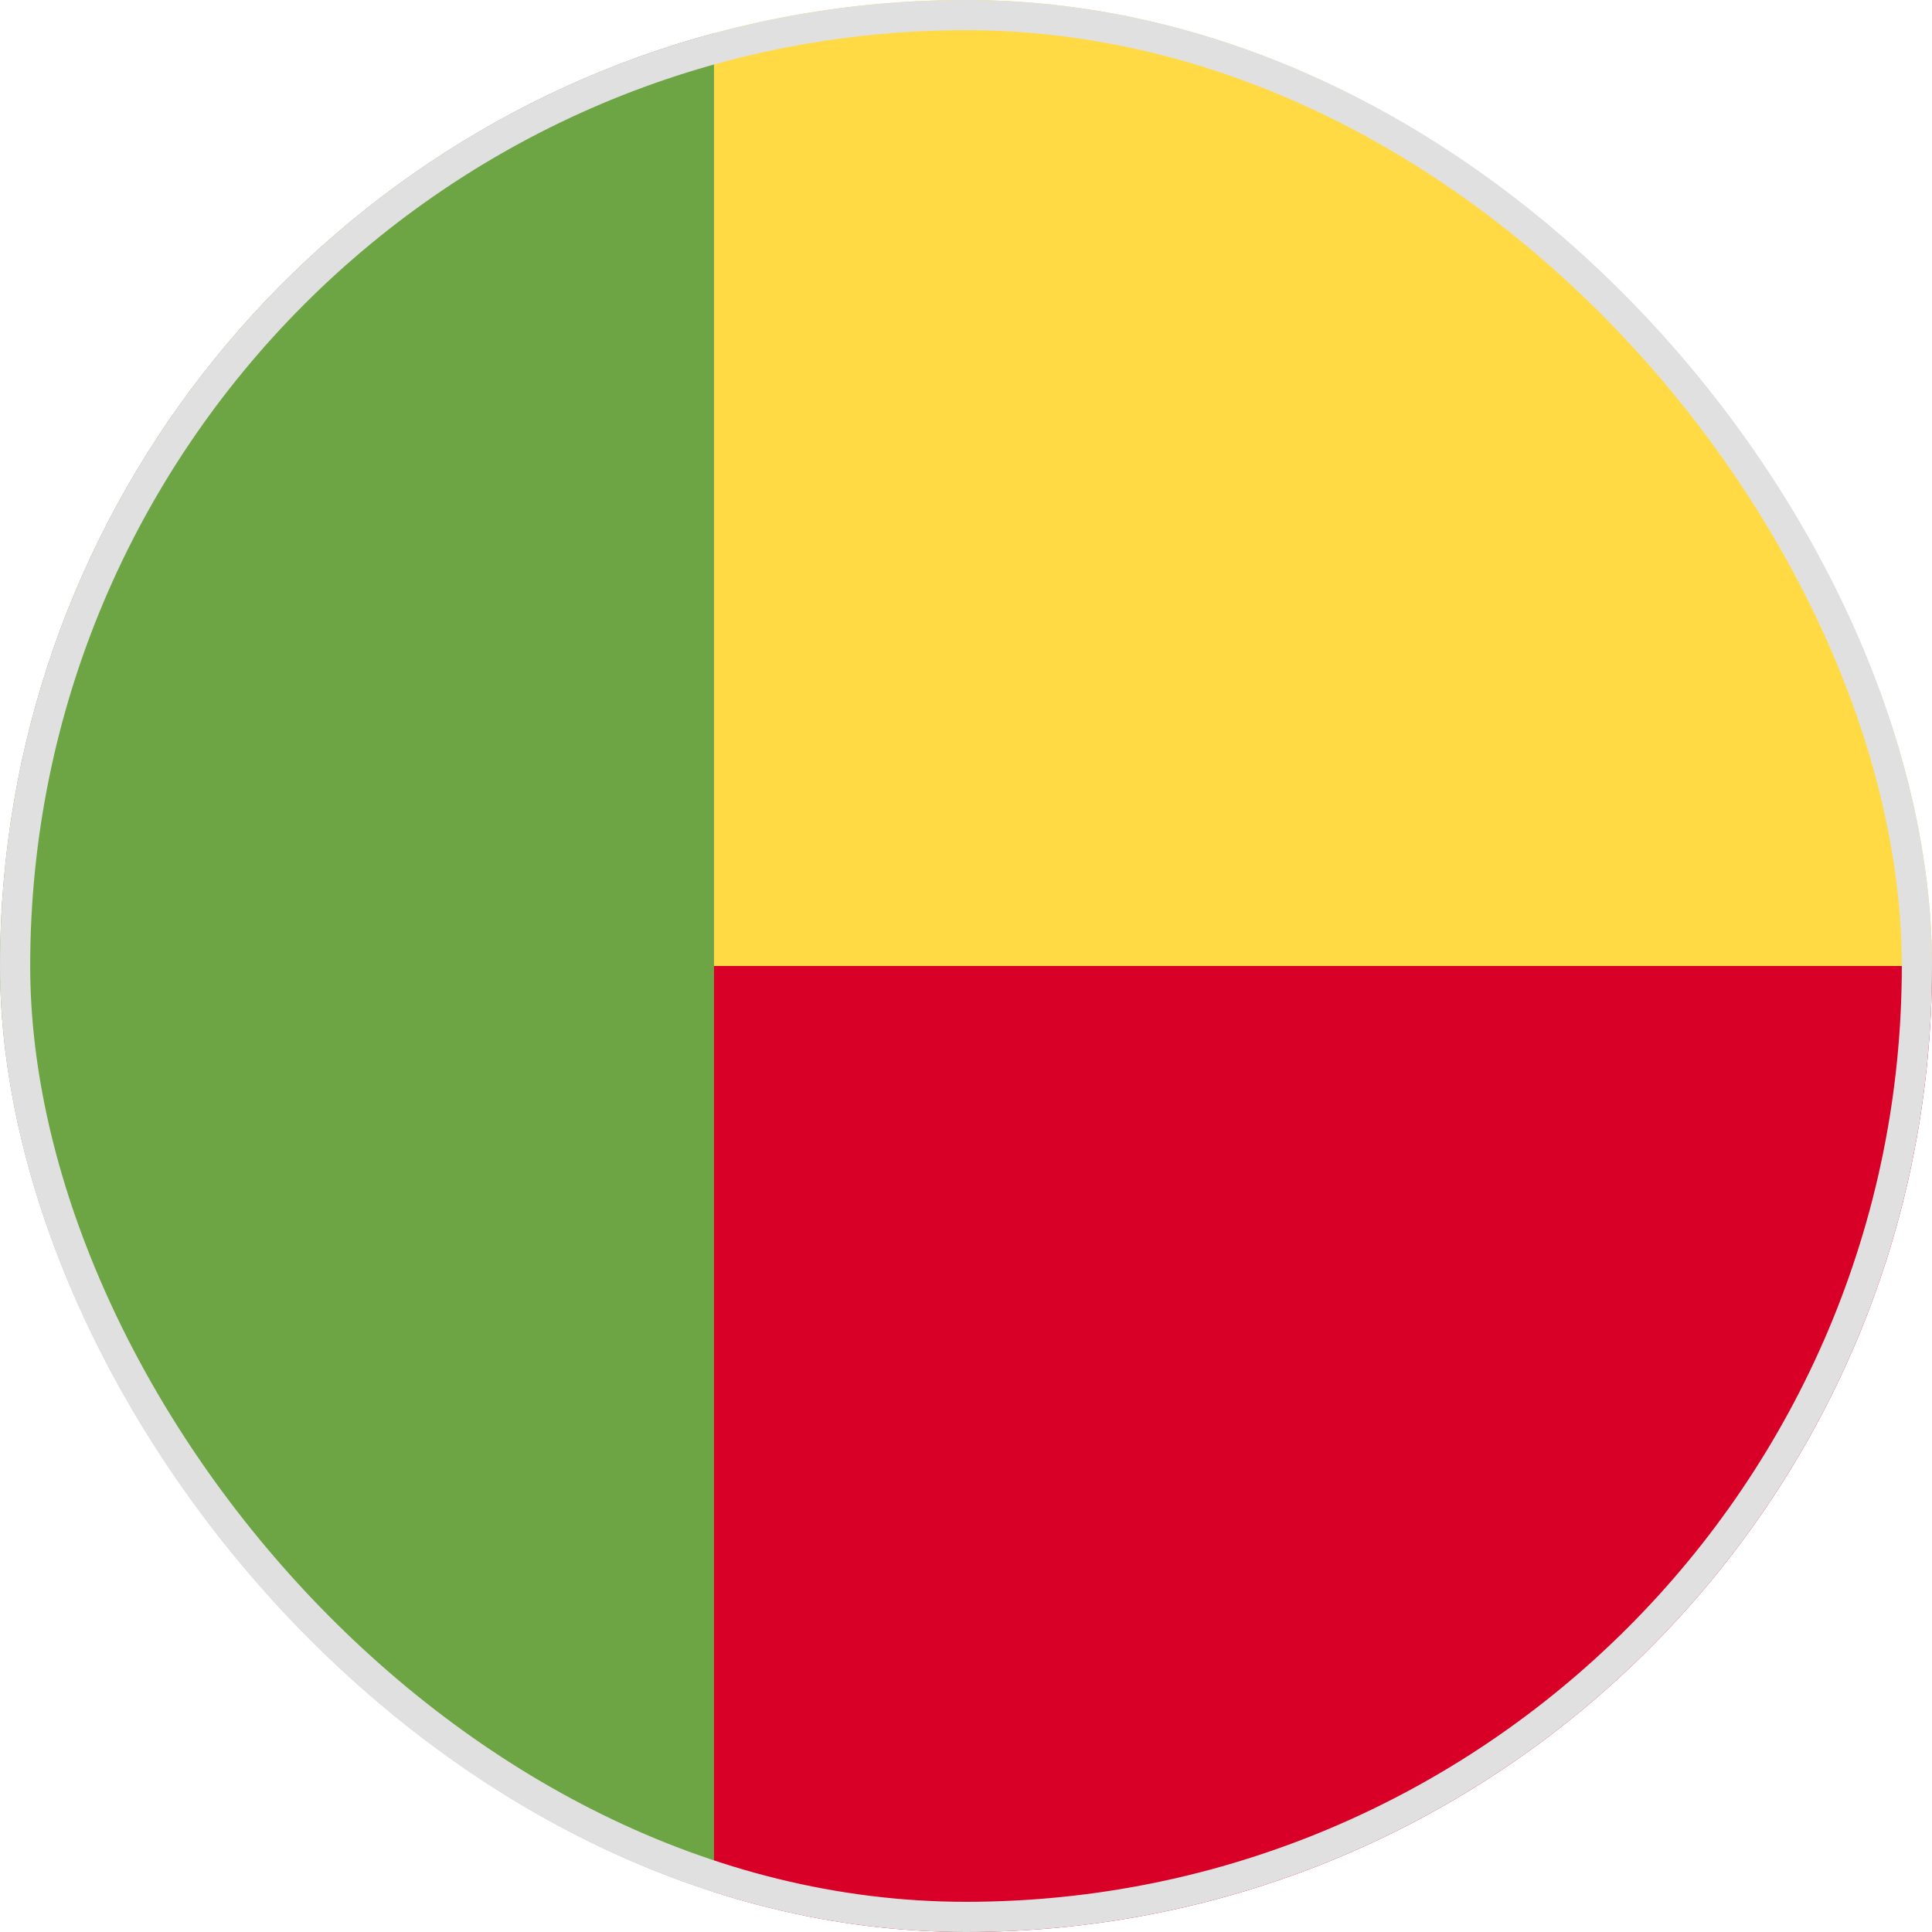
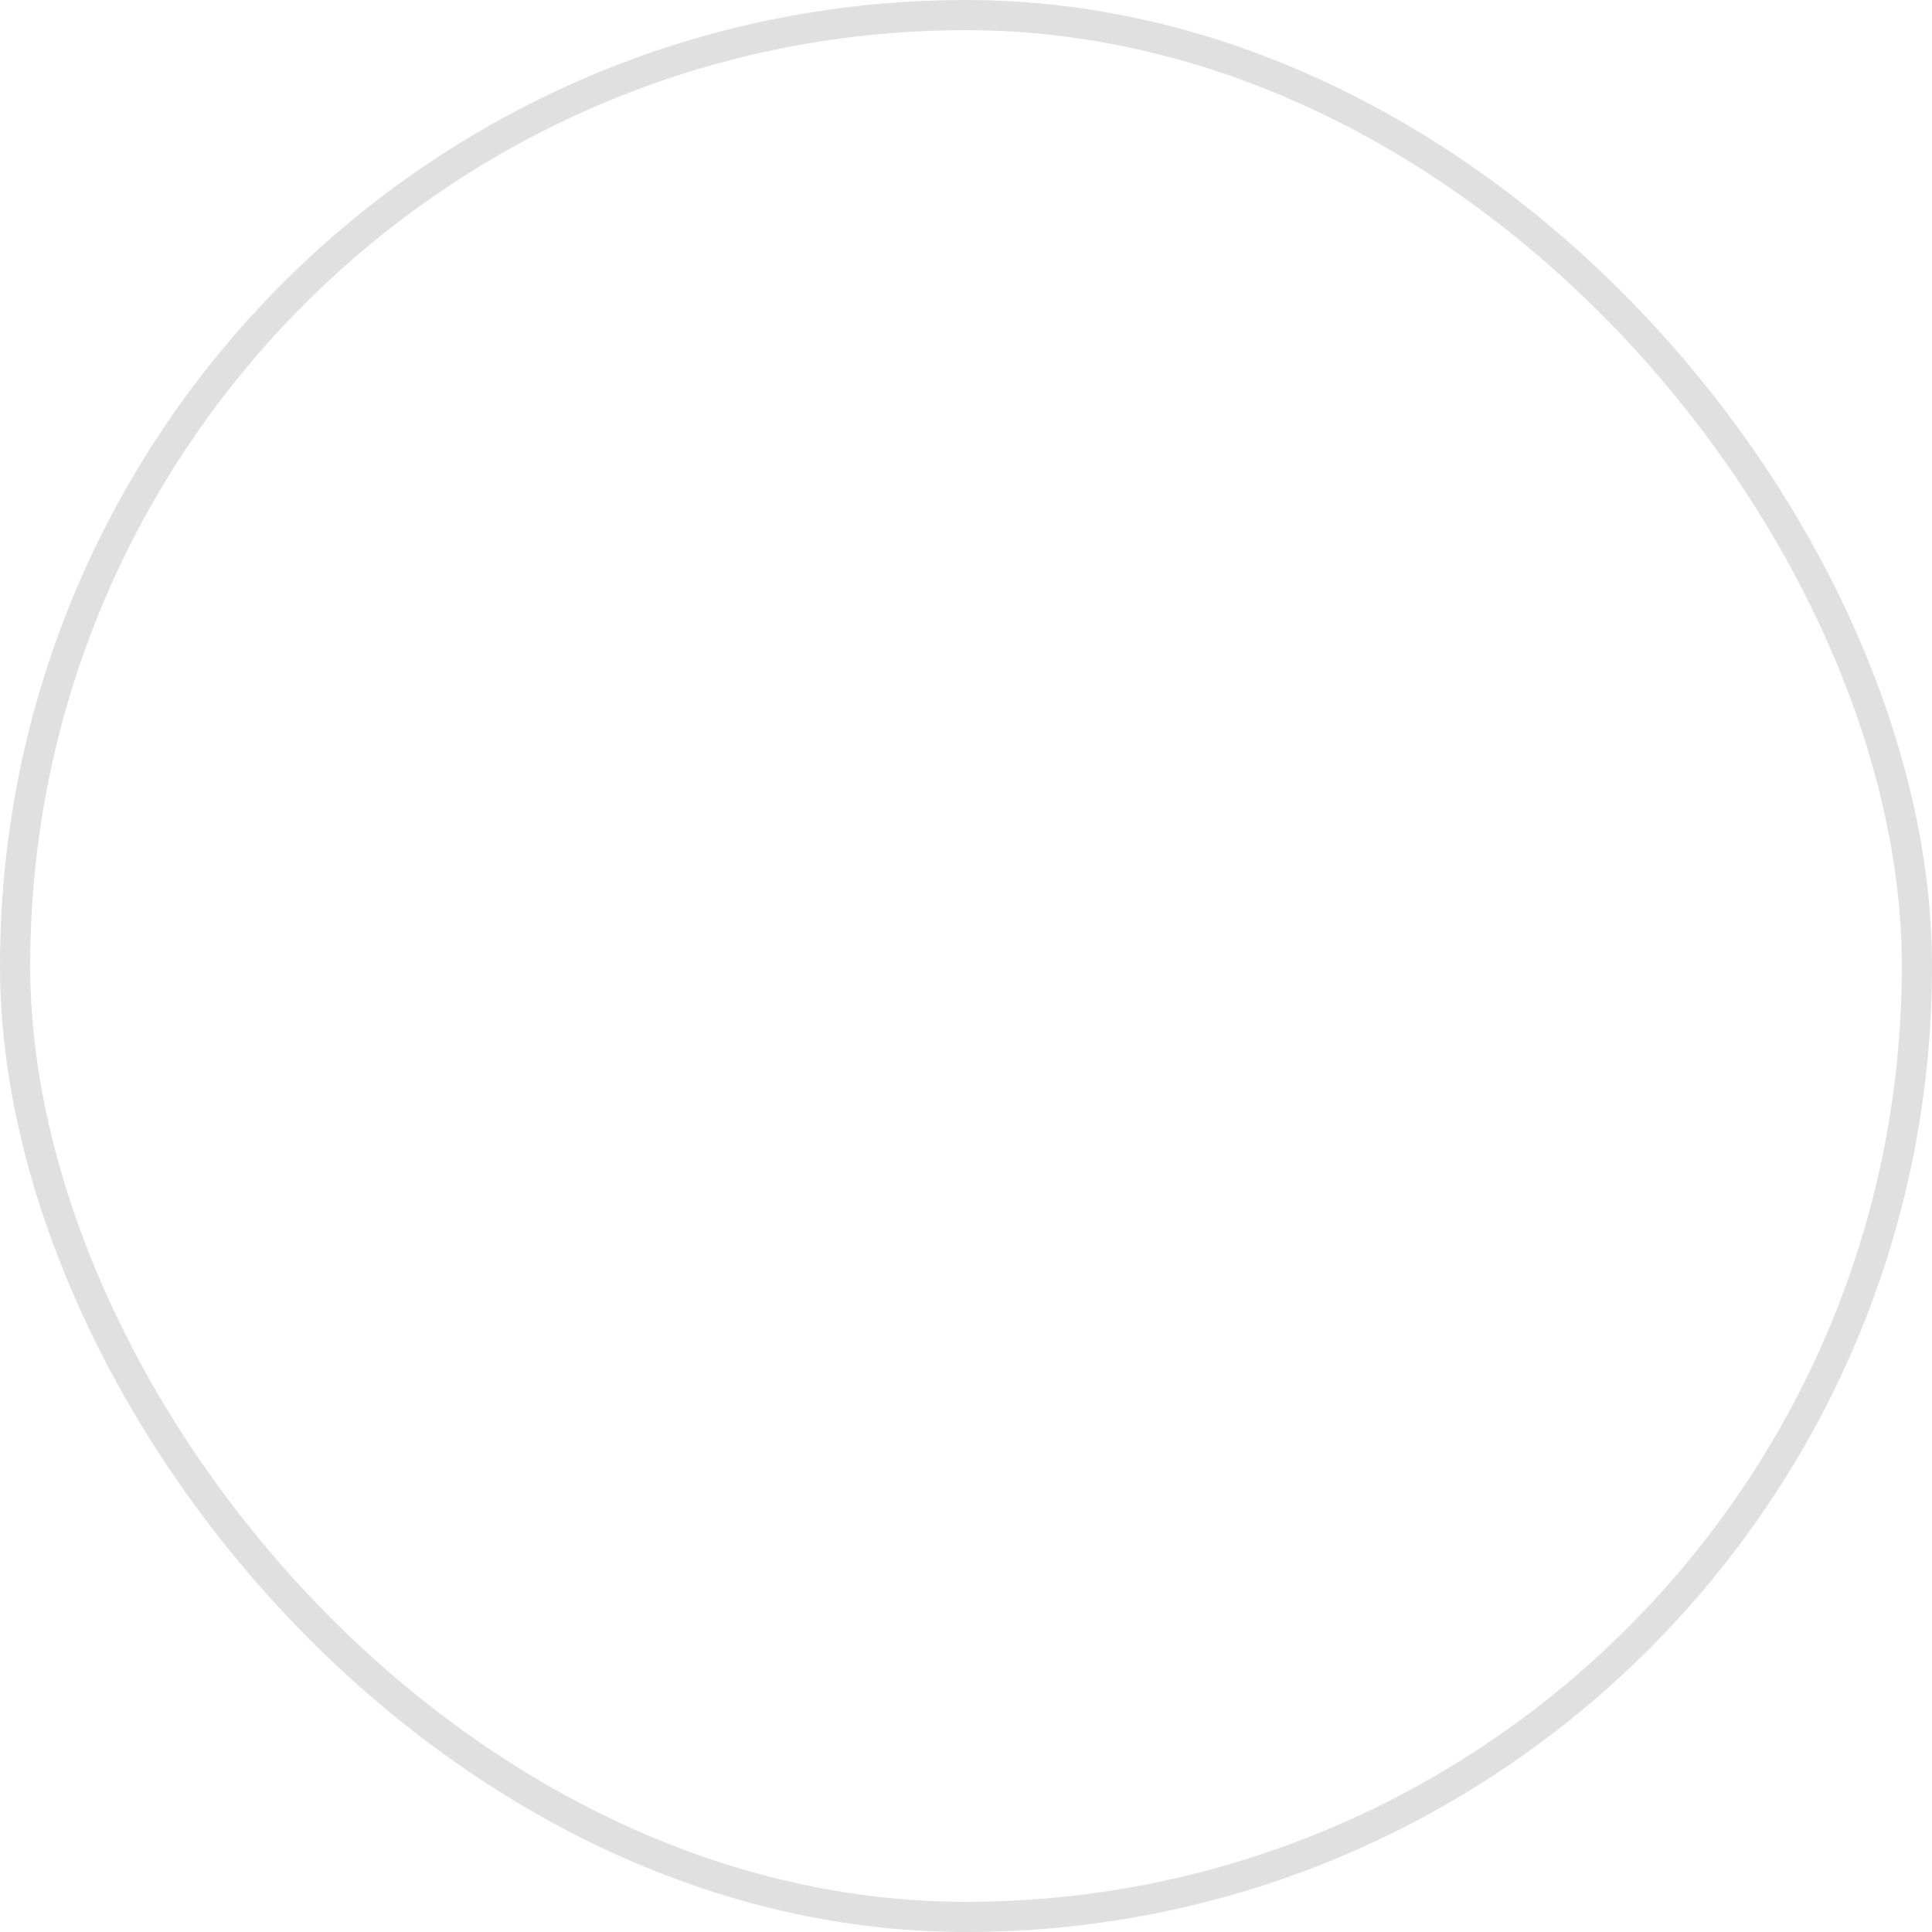
<svg xmlns="http://www.w3.org/2000/svg" fill="none" viewBox="0 0 32 32">
  <g clip-path="url(#a)">
    <path fill="#D80027" d="m10.435 14.609 1.39 16.84c1.332.358 2.73.551 4.175.551 8.836 0 16-7.163 16-16z" />
-     <path fill="#FFDA44" d="M10.435 16 11.825.551A16 16 0 0 1 16 0c8.836 0 16 7.164 16 16z" />
-     <path fill="#6DA544" d="M0 16c0 7.392 5.014 13.613 11.826 15.449V.55C5.014 2.387 0 8.608 0 16" />
+     <path fill="#6DA544" d="M0 16V.55C5.014 2.387 0 8.608 0 16" />
  </g>
  <rect width="31.5" height="31.5" x=".25" y=".25" stroke="#E0E0E0" stroke-width=".5" rx="15.75" />
  <defs>
    <clipPath id="a">
-       <rect width="32" height="32" fill="#fff" rx="16" />
-     </clipPath>
+       </clipPath>
  </defs>
</svg>